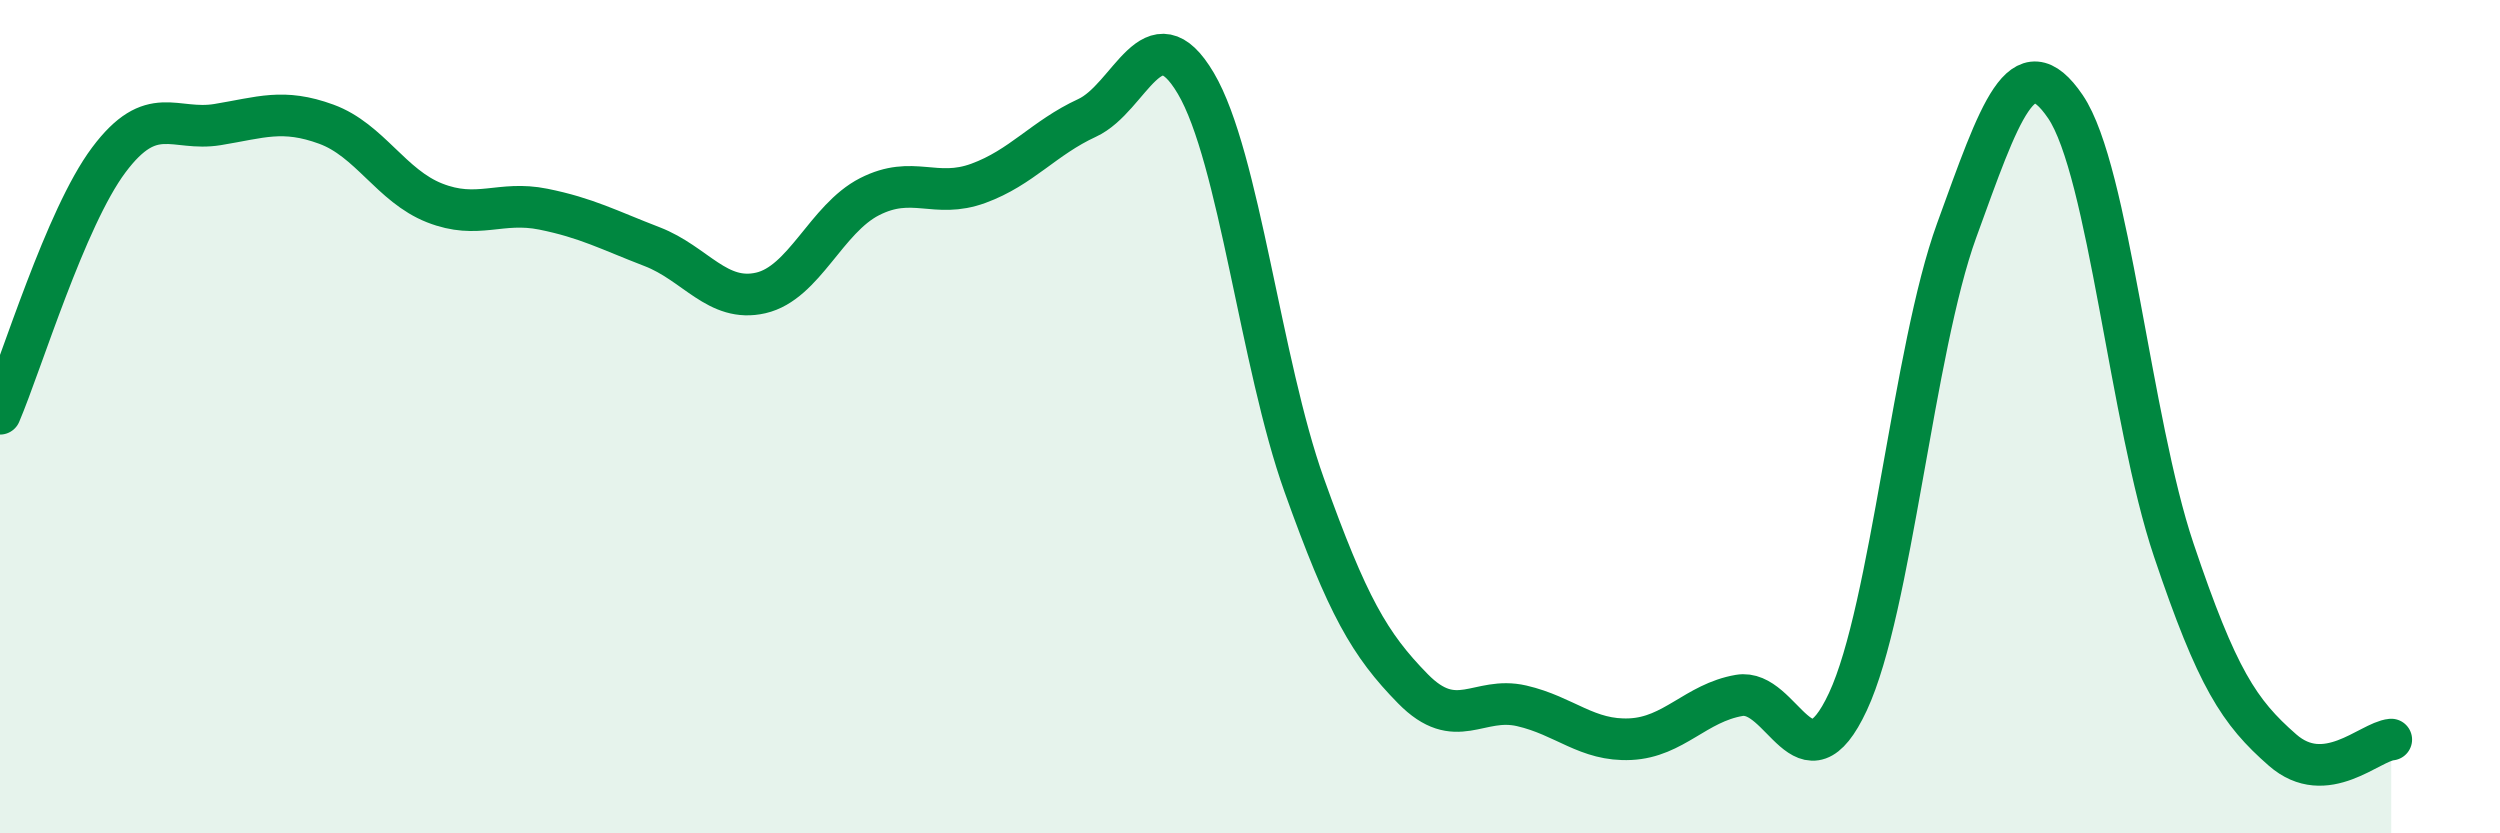
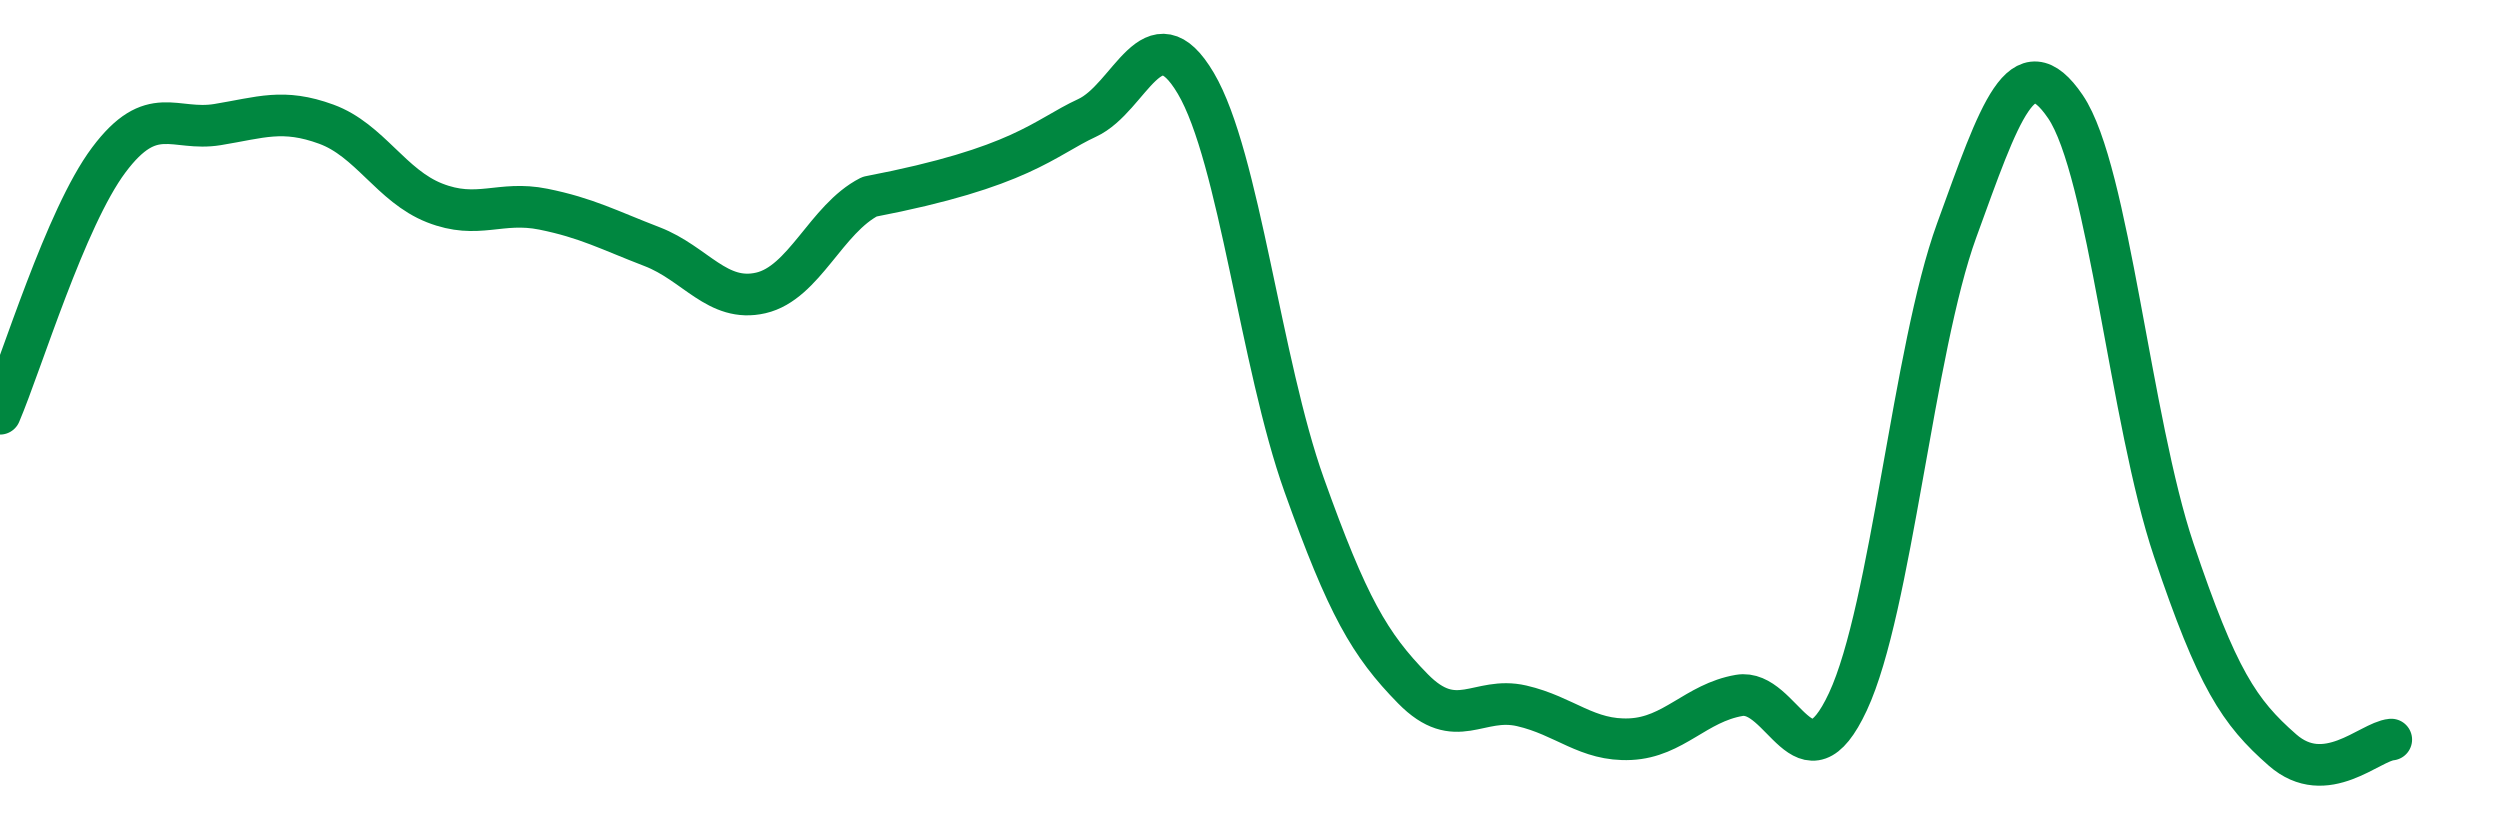
<svg xmlns="http://www.w3.org/2000/svg" width="60" height="20" viewBox="0 0 60 20">
-   <path d="M 0,9.93 C 0.52,8.71 1.57,5.23 2.61,3.84 C 3.65,2.45 4.18,3.16 5.22,2.99 C 6.26,2.82 6.79,2.6 7.83,2.98 C 8.87,3.36 9.39,4.46 10.43,4.87 C 11.47,5.28 12,4.81 13.04,5.02 C 14.08,5.23 14.61,5.52 15.65,5.92 C 16.69,6.32 17.22,7.27 18.26,7.03 C 19.3,6.79 19.83,5.25 20.87,4.72 C 21.91,4.19 22.44,4.78 23.48,4.4 C 24.52,4.02 25.05,3.31 26.09,2.83 C 27.13,2.35 27.66,0.24 28.7,2 C 29.74,3.76 30.26,8.73 31.3,11.64 C 32.34,14.55 32.87,15.47 33.91,16.53 C 34.95,17.59 35.48,16.7 36.52,16.94 C 37.56,17.18 38.09,17.79 39.13,17.74 C 40.17,17.69 40.7,16.87 41.74,16.69 C 42.78,16.51 43.31,19.07 44.35,16.84 C 45.39,14.61 45.92,8.39 46.96,5.53 C 48,2.67 48.53,1.03 49.57,2.56 C 50.61,4.09 51.13,10.11 52.17,13.2 C 53.21,16.29 53.74,17.09 54.78,18 C 55.82,18.91 56.87,17.8 57.39,17.75L57.39 20L0 20Z" fill="#008740" opacity="0.1" stroke-linecap="round" stroke-linejoin="round" />
-   <path d="M 0,9.93 C 0.52,8.71 1.57,5.23 2.61,3.84 C 3.65,2.45 4.18,3.16 5.22,2.99 C 6.26,2.82 6.79,2.6 7.83,2.98 C 8.87,3.36 9.39,4.46 10.43,4.87 C 11.47,5.28 12,4.81 13.04,5.02 C 14.08,5.23 14.61,5.52 15.65,5.92 C 16.69,6.32 17.22,7.27 18.26,7.03 C 19.3,6.79 19.83,5.25 20.87,4.72 C 21.91,4.19 22.44,4.78 23.48,4.4 C 24.52,4.02 25.05,3.31 26.09,2.83 C 27.13,2.35 27.66,0.24 28.7,2 C 29.74,3.76 30.26,8.73 31.3,11.64 C 32.34,14.55 32.87,15.47 33.91,16.53 C 34.95,17.59 35.48,16.7 36.52,16.94 C 37.56,17.18 38.09,17.79 39.13,17.74 C 40.17,17.69 40.7,16.87 41.74,16.69 C 42.78,16.51 43.31,19.07 44.35,16.84 C 45.39,14.61 45.92,8.39 46.96,5.53 C 48,2.67 48.53,1.03 49.57,2.56 C 50.61,4.09 51.13,10.11 52.17,13.2 C 53.21,16.29 53.74,17.09 54.78,18 C 55.82,18.91 56.87,17.8 57.39,17.75" stroke="#008740" stroke-width="1" fill="none" stroke-linecap="round" stroke-linejoin="round" />
+   <path d="M 0,9.93 C 0.52,8.71 1.57,5.23 2.61,3.84 C 3.65,2.45 4.18,3.16 5.22,2.99 C 6.26,2.82 6.79,2.6 7.83,2.98 C 8.87,3.36 9.39,4.46 10.43,4.87 C 11.47,5.28 12,4.81 13.04,5.02 C 14.08,5.23 14.61,5.52 15.65,5.92 C 16.69,6.32 17.22,7.27 18.26,7.03 C 19.3,6.79 19.83,5.25 20.87,4.72 C 24.52,4.02 25.05,3.31 26.09,2.83 C 27.13,2.35 27.66,0.24 28.7,2 C 29.74,3.76 30.26,8.73 31.3,11.64 C 32.34,14.55 32.87,15.47 33.91,16.53 C 34.95,17.59 35.48,16.7 36.52,16.94 C 37.56,17.18 38.09,17.79 39.13,17.74 C 40.17,17.69 40.7,16.87 41.74,16.69 C 42.78,16.51 43.31,19.07 44.35,16.84 C 45.39,14.61 45.92,8.39 46.96,5.53 C 48,2.67 48.53,1.03 49.57,2.56 C 50.61,4.09 51.13,10.11 52.17,13.2 C 53.21,16.29 53.74,17.09 54.78,18 C 55.82,18.91 56.87,17.8 57.39,17.75" stroke="#008740" stroke-width="1" fill="none" stroke-linecap="round" stroke-linejoin="round" />
</svg>